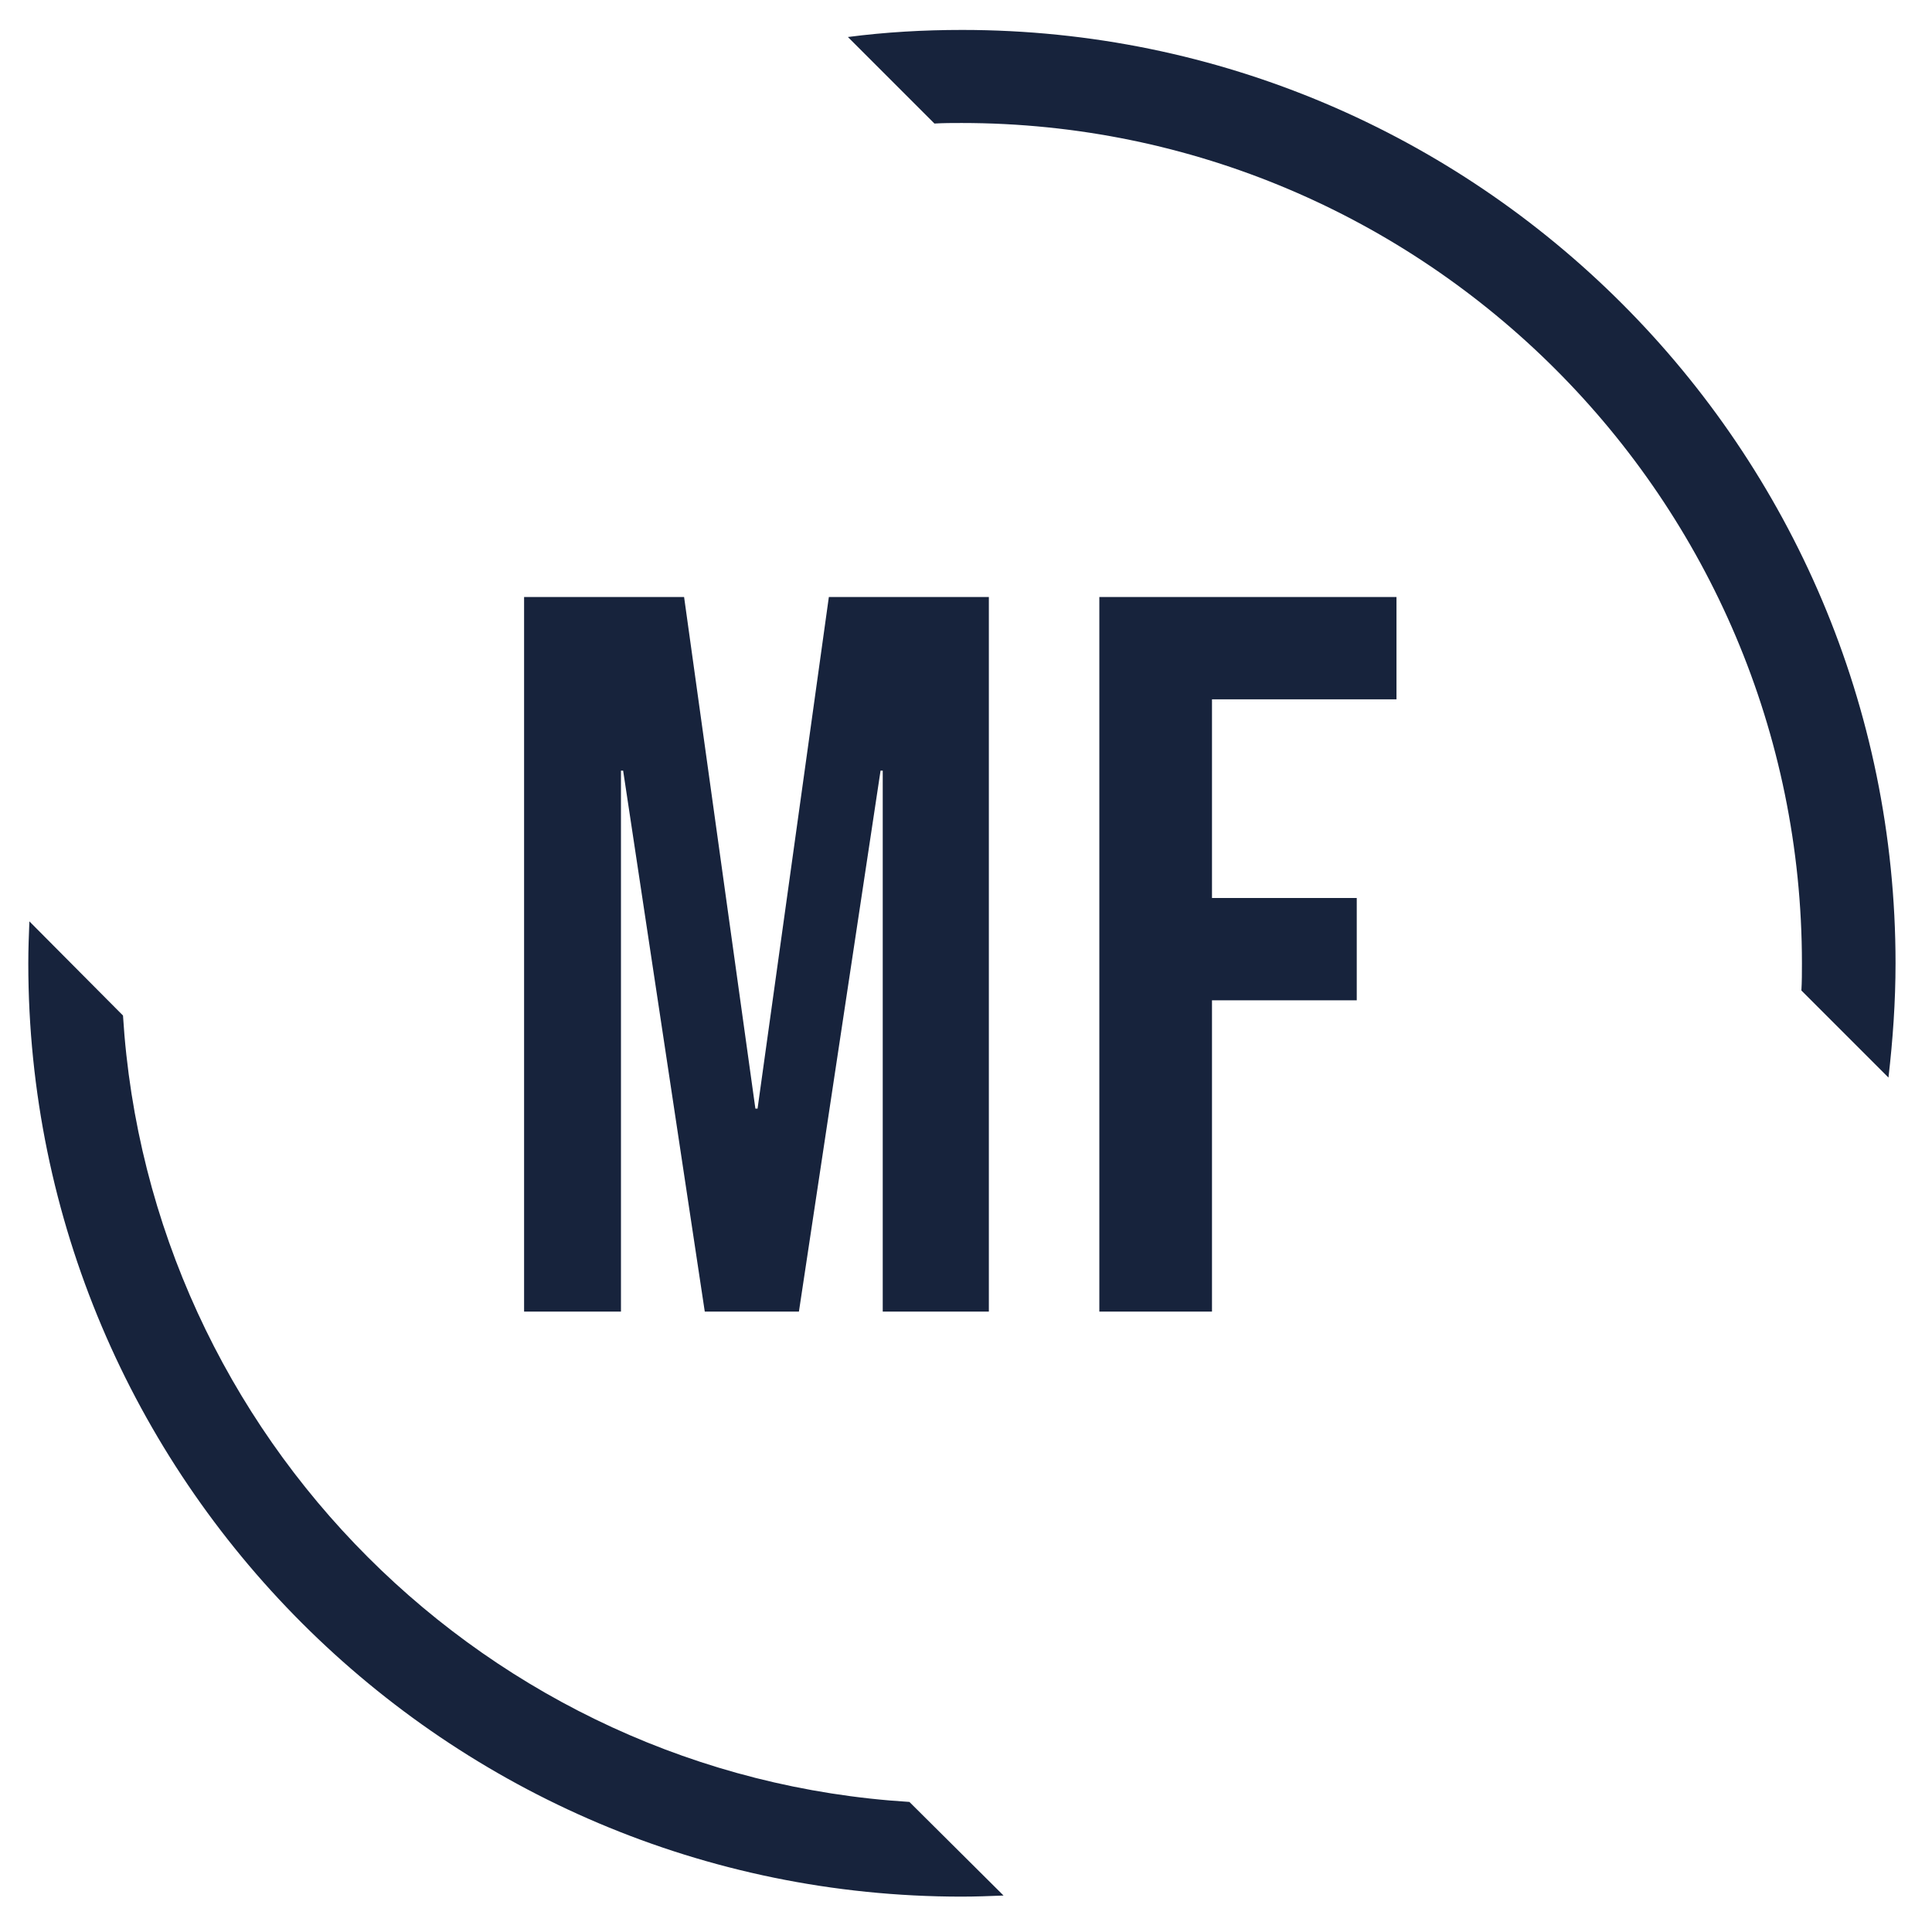
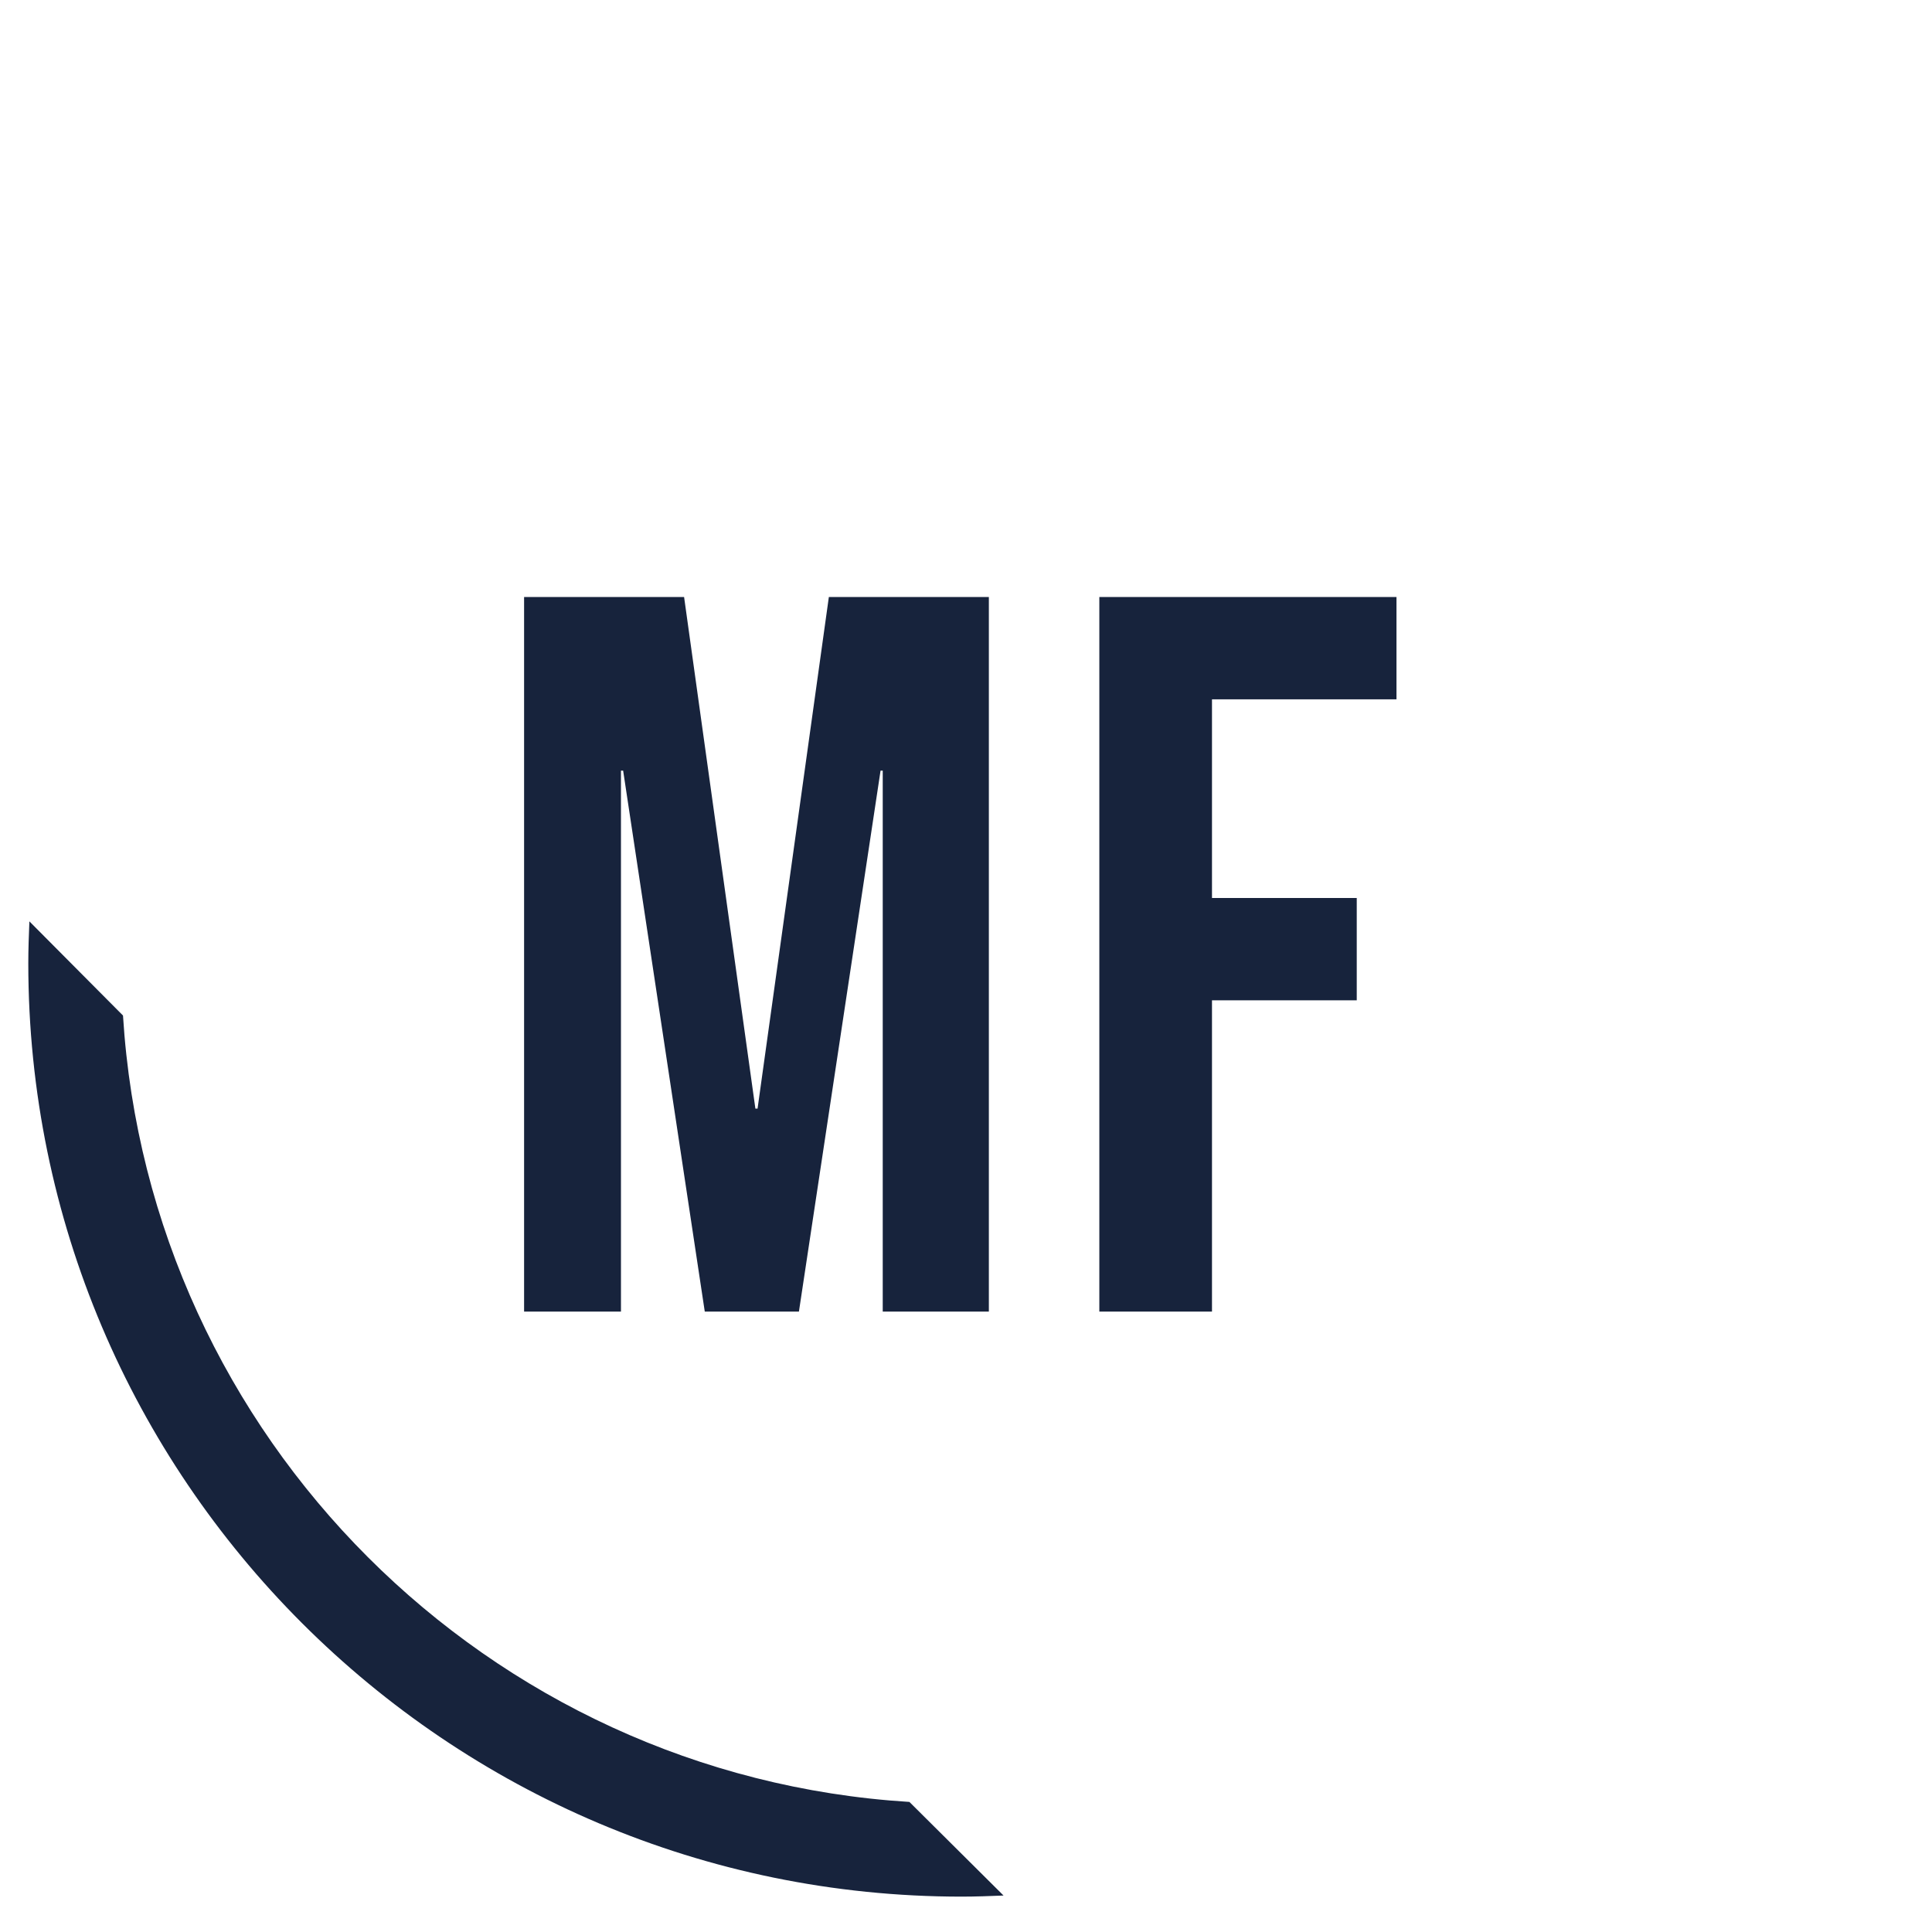
<svg xmlns="http://www.w3.org/2000/svg" version="1.1" id="Ebene_1" x="0px" y="0px" viewBox="0 0 355 355" style="enable-background:new 0 0 355 355;" xml:space="preserve">
  <style type="text/css">
	.st0{fill:#17233C;}
</style>
  <g>
    <path class="st0" d="M167.1,331.1c-77.5-4.8-139.7-67-144.5-144.5L5.4,169.3c-0.1,2.5-0.2,5.1-0.2,7.7   c0,94.6,76.9,171.5,171.5,171.5c2.6,0,5.1-0.1,7.7-0.2L167.1,331.1z" />
-     <path class="st0" d="M171.7,22.7c1.7-0.1,3.3-0.1,5-0.1c85.1,0,154.4,69.2,154.4,154.4c0,1.7,0,3.4-0.1,5l16,16   c0.8-6.9,1.3-13.9,1.3-21c0-94.6-76.9-171.5-171.5-171.5c-7.1,0-14.1,0.4-21,1.3L171.7,22.7z" />
  </g>
  <g>
    <path class="st0" d="M96.3,240.9V109.7h29.4l13.1,94h0.4l13.1-94h29.4v131.3h-19.5v-99.4h-0.4l-15,99.4h-17.3l-15-99.4h-0.4v99.4   H96.3z M202,240.9V109.7h54.6v18.8h-33.9V165h26.6v18.8h-26.6v57.2H202z" />
  </g>
</svg>